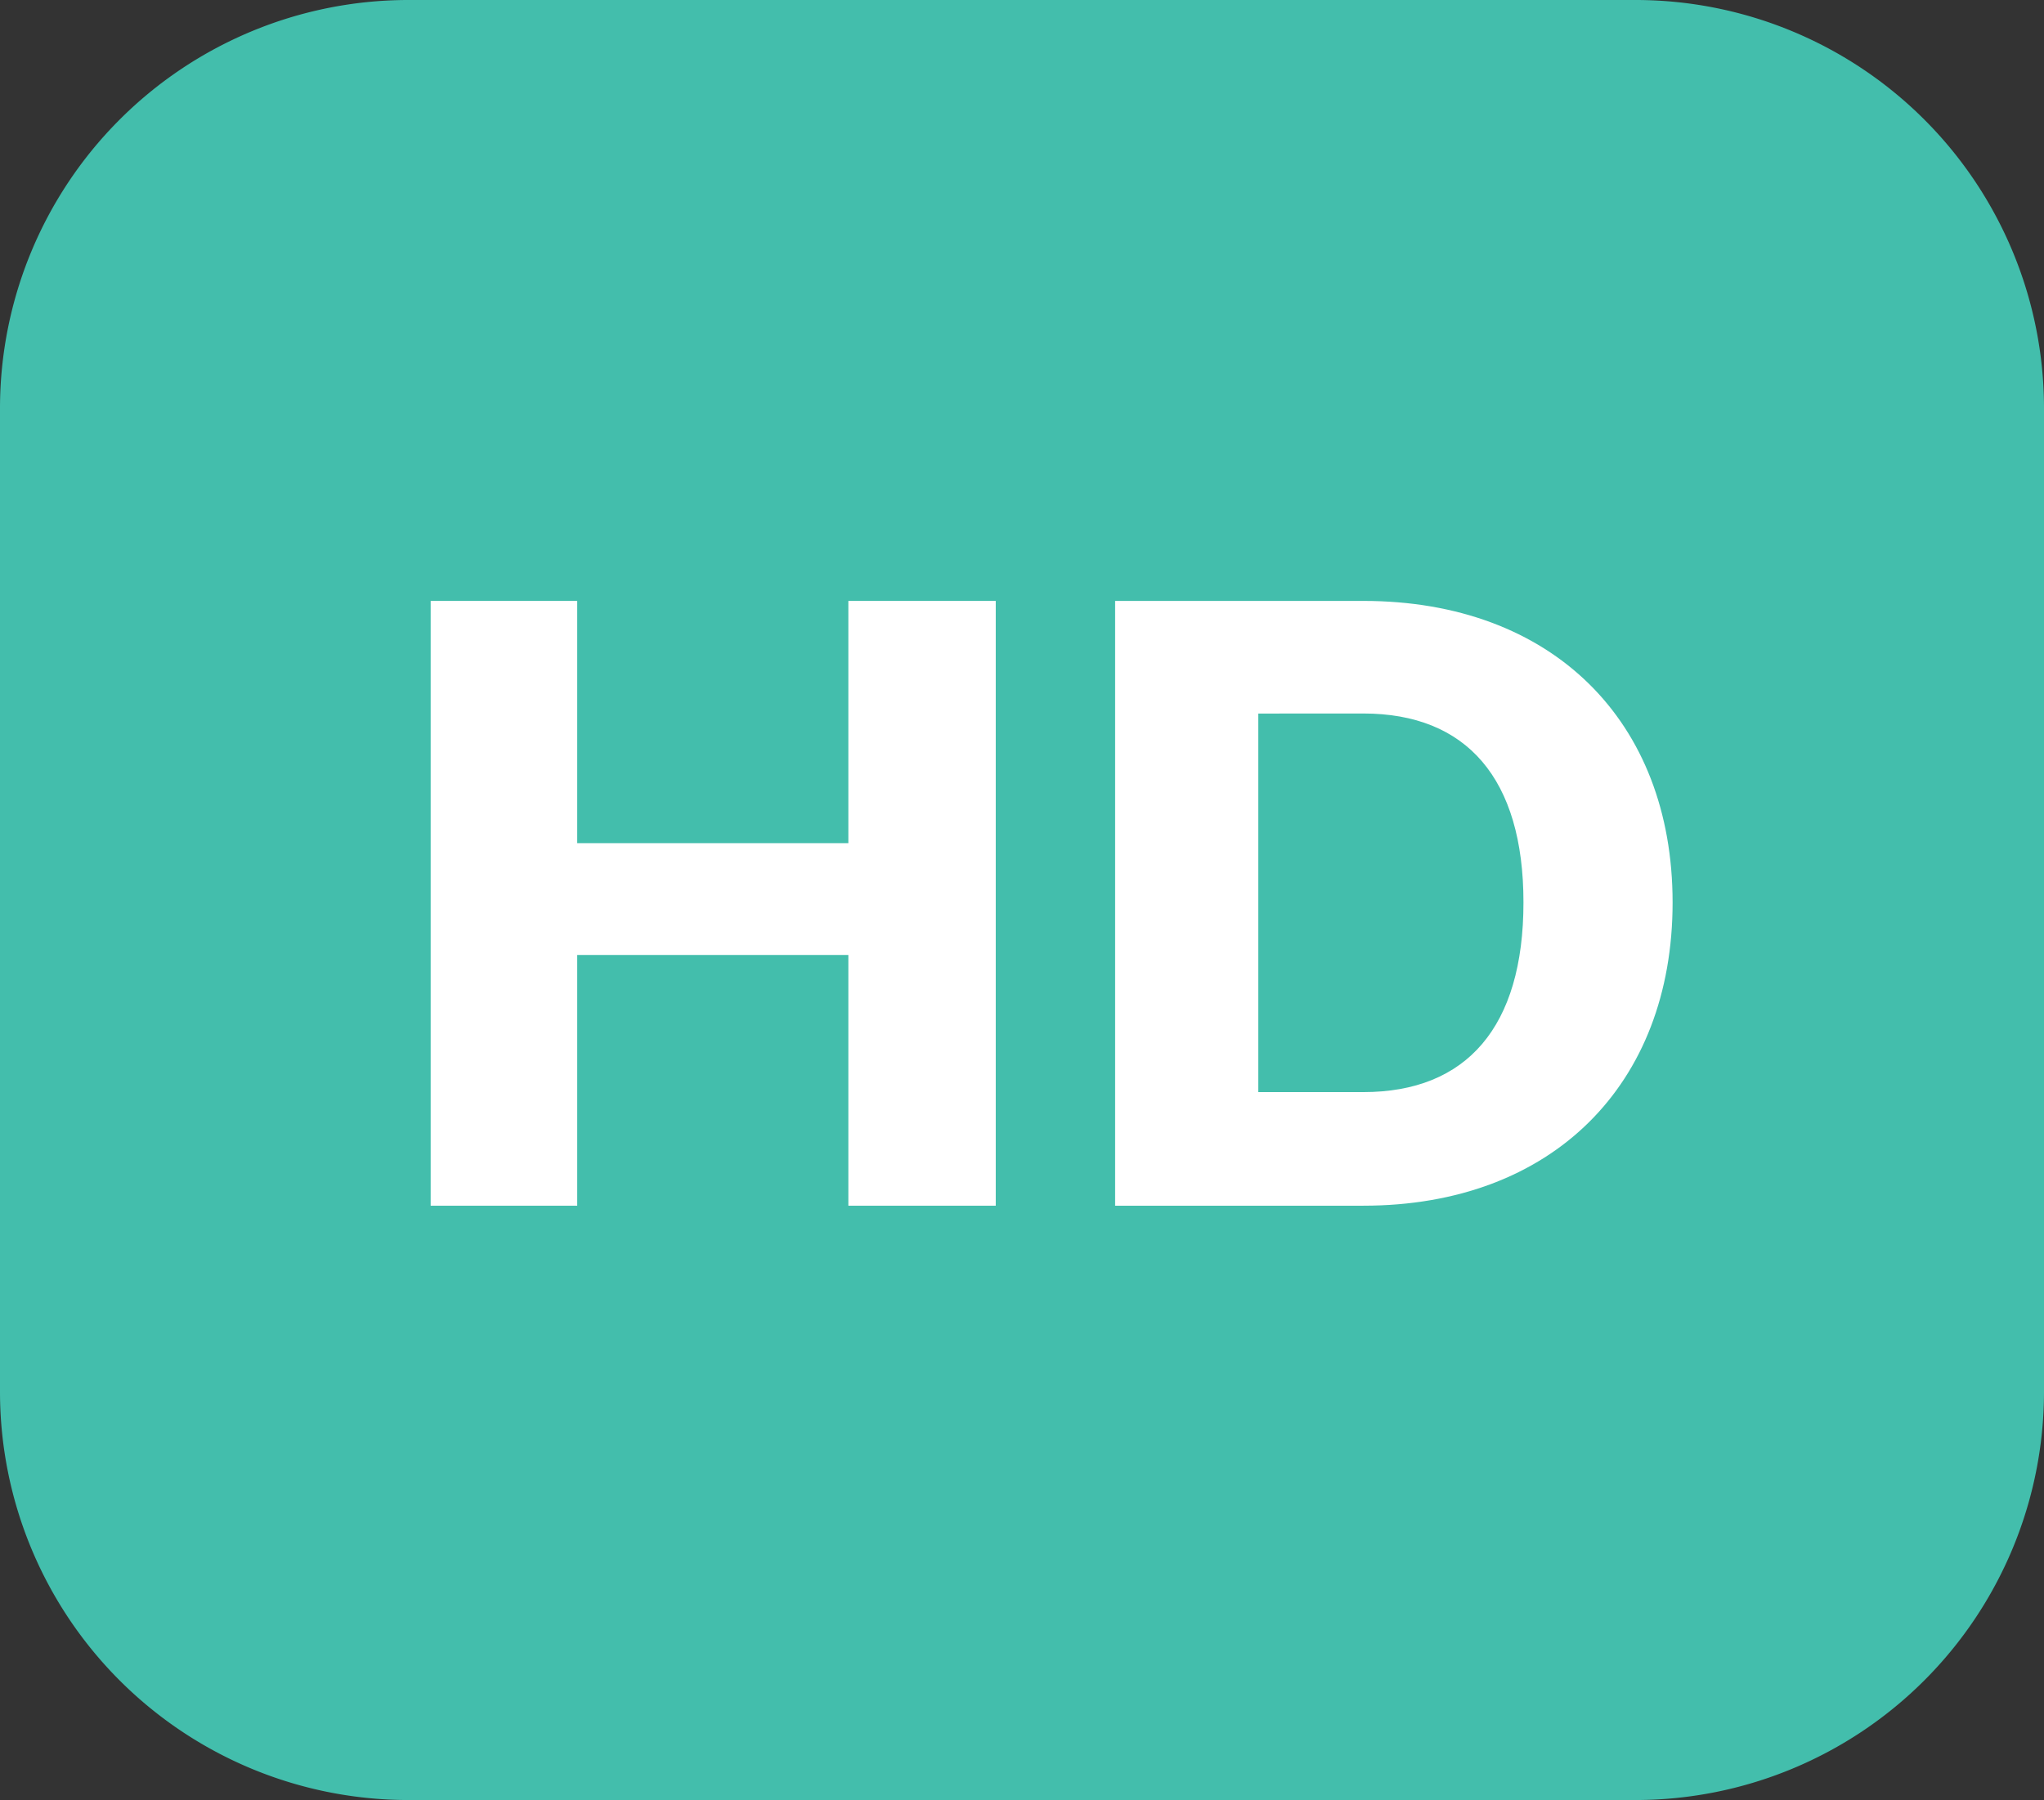
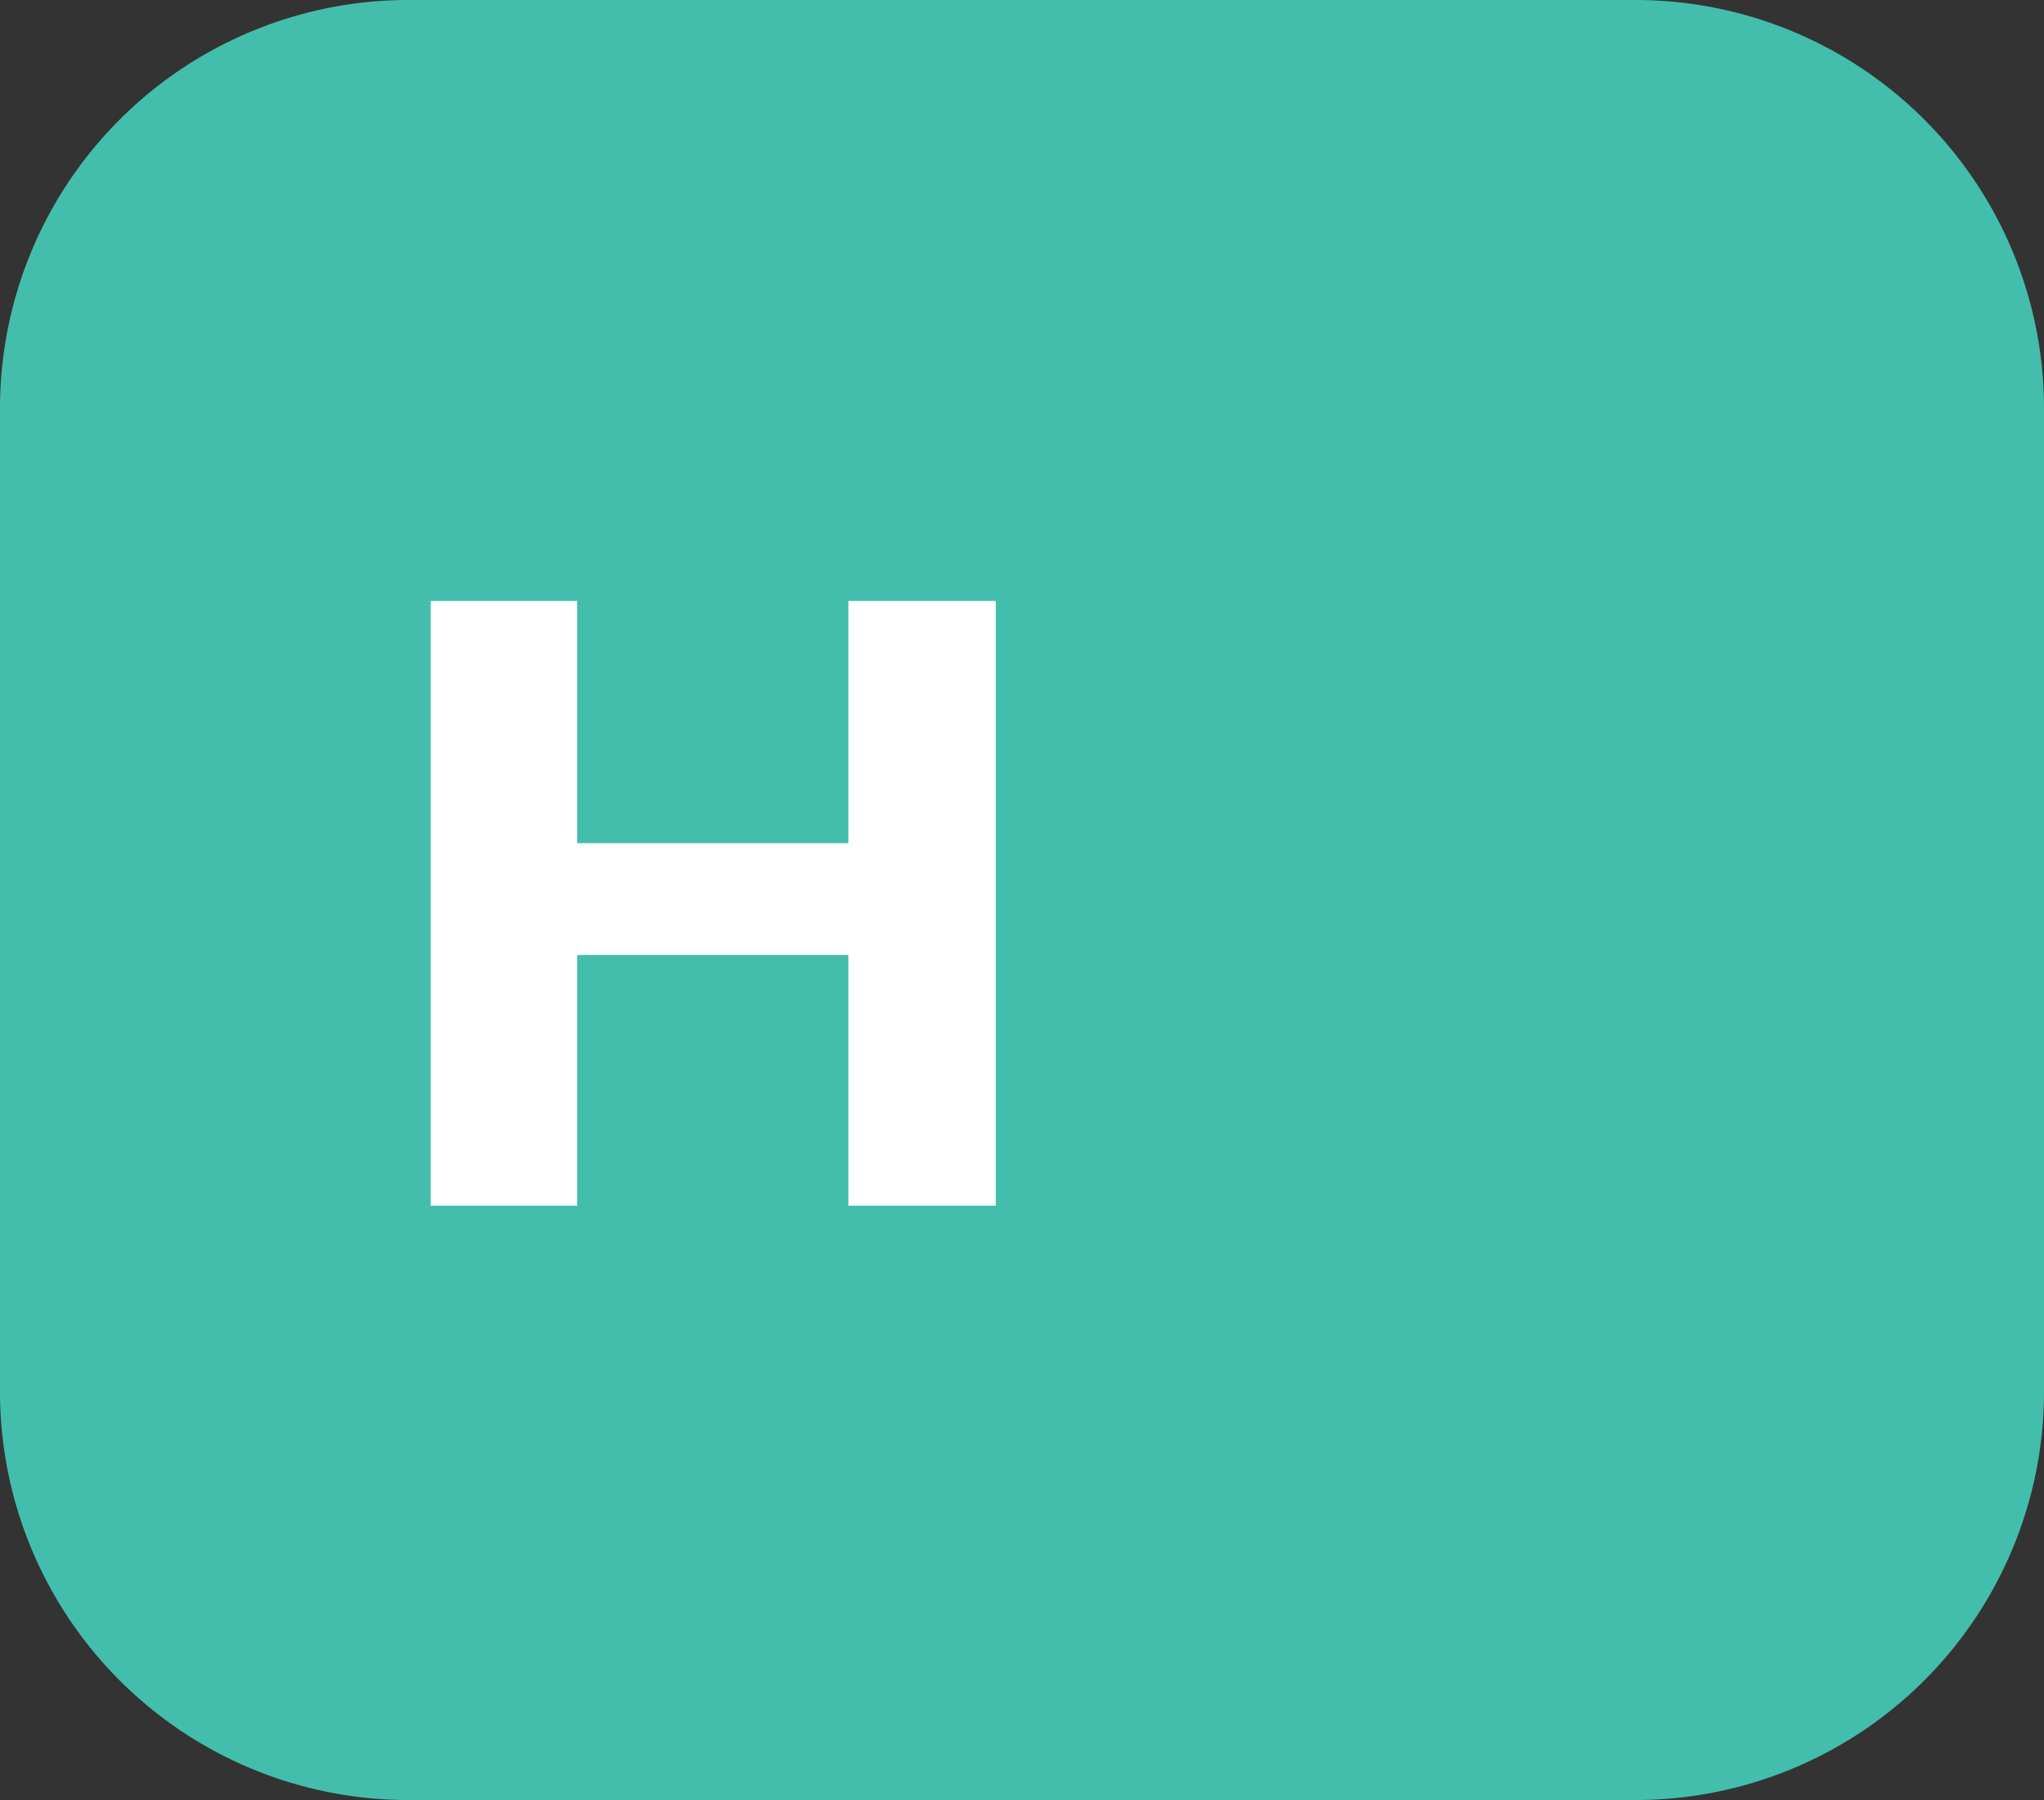
<svg xmlns="http://www.w3.org/2000/svg" width="70.72" height="62.29" viewBox="0 0 70.72 62.29">
  <rect x="0" y="0" width="70.72" height="62.29" fill="#333333" stroke="none" />
  <defs>
    <style>.a{fill:#43beac;}.b{fill:#fff;}</style>
  </defs>
  <g transform="translate(-128.817 -801.609)">
    <g transform="translate(128.817 801.609)">
      <path class="a" d="M185.462,801.609h-42.57a14.133,14.133,0,0,0-14.075,14.111v34.072A14.132,14.132,0,0,0,142.892,863.9h42.551a14.136,14.136,0,0,0,14.094-14.107V815.72A14.133,14.133,0,0,0,185.462,801.609Z" transform="translate(-128.817 -801.609)" />
    </g>
    <g transform="translate(143.714 822.404)">
      <path class="b" d="M136.6,812.441h5.07v8.383h9.381v-8.383h5.1V833.37h-5.1v-8.677h-9.381v8.677H136.6Z" transform="translate(-136.596 -812.441)" />
-       <path class="b" d="M168.226,822.876c0,6.3-4.163,10.494-10.7,10.494h-8.588V812.441h8.588C164.063,812.441,168.226,816.6,168.226,822.876Zm-14.334-6.537v13.1h3.633c3.577,0,5.541-2.257,5.541-6.565,0-4.28-1.963-6.537-5.541-6.537Z" transform="translate(-125.253 -812.441)" />
    </g>
  </g>
</svg>